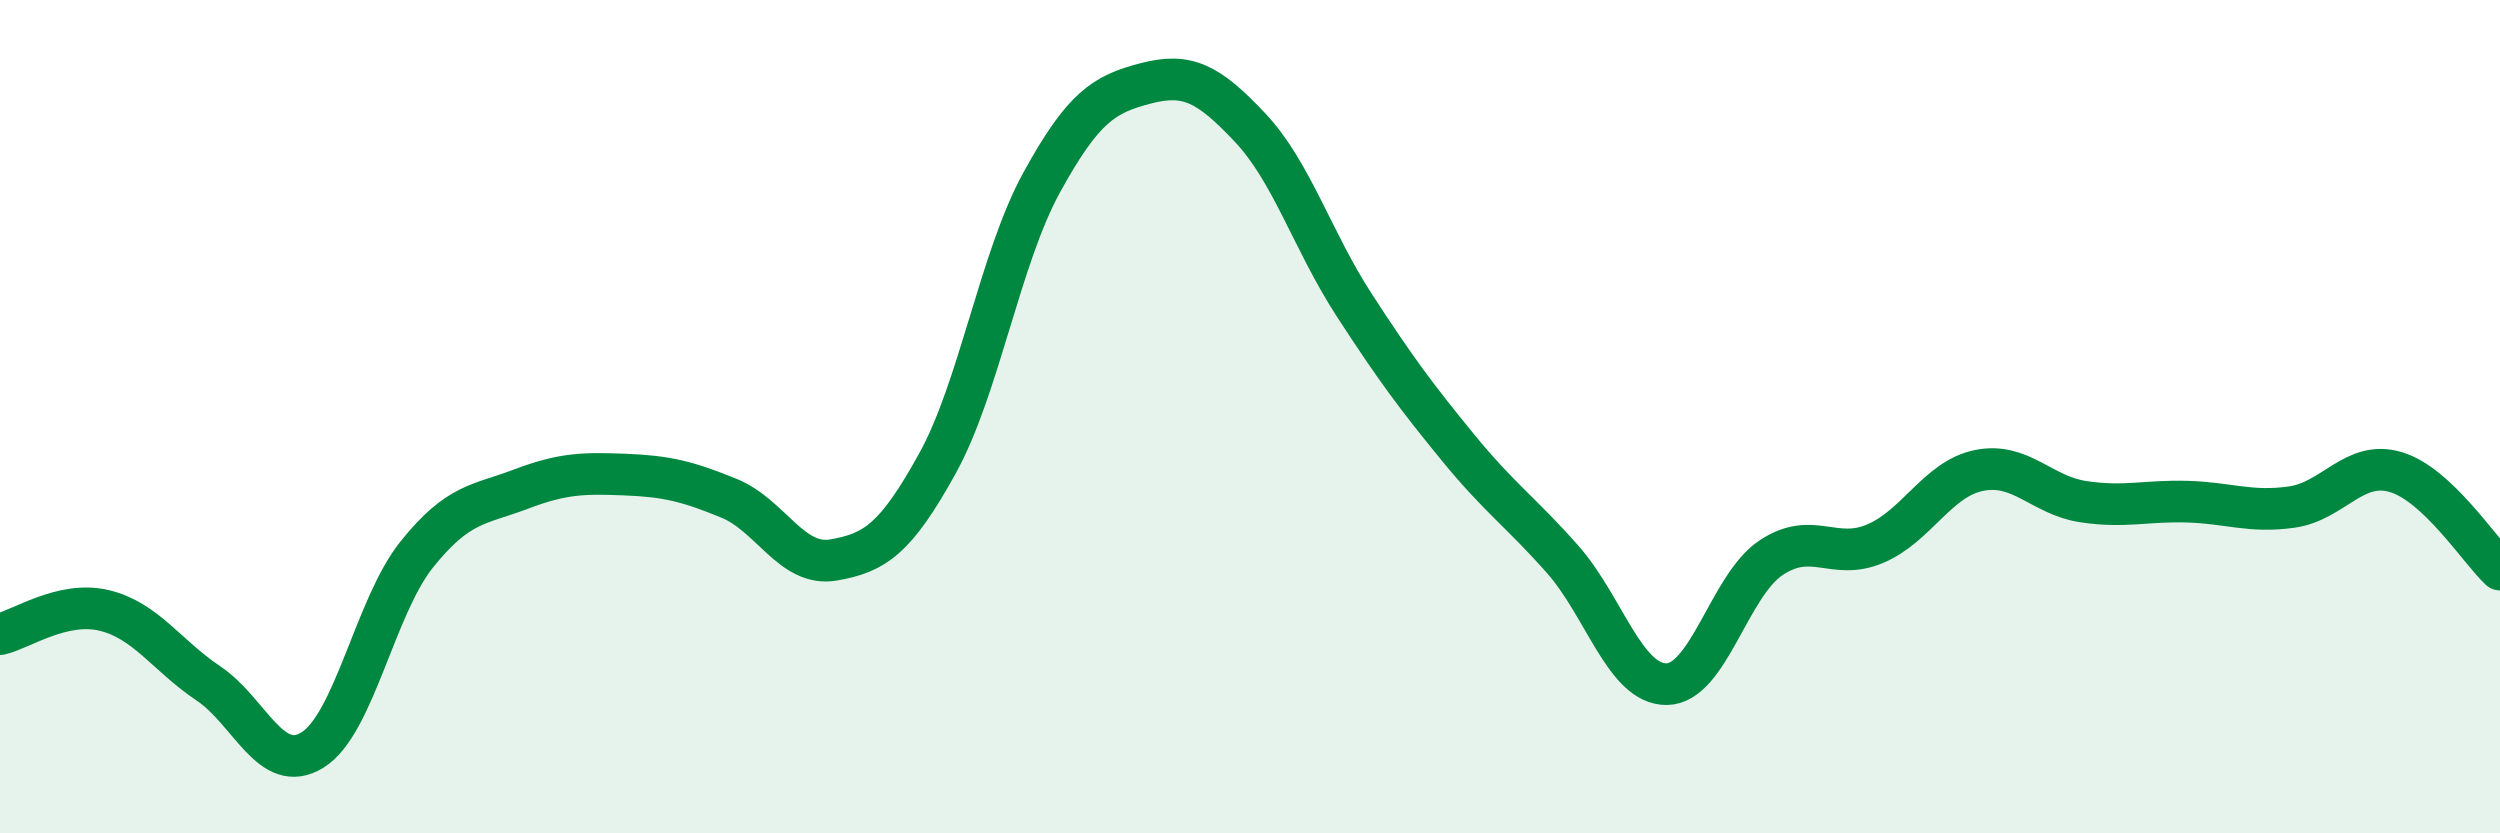
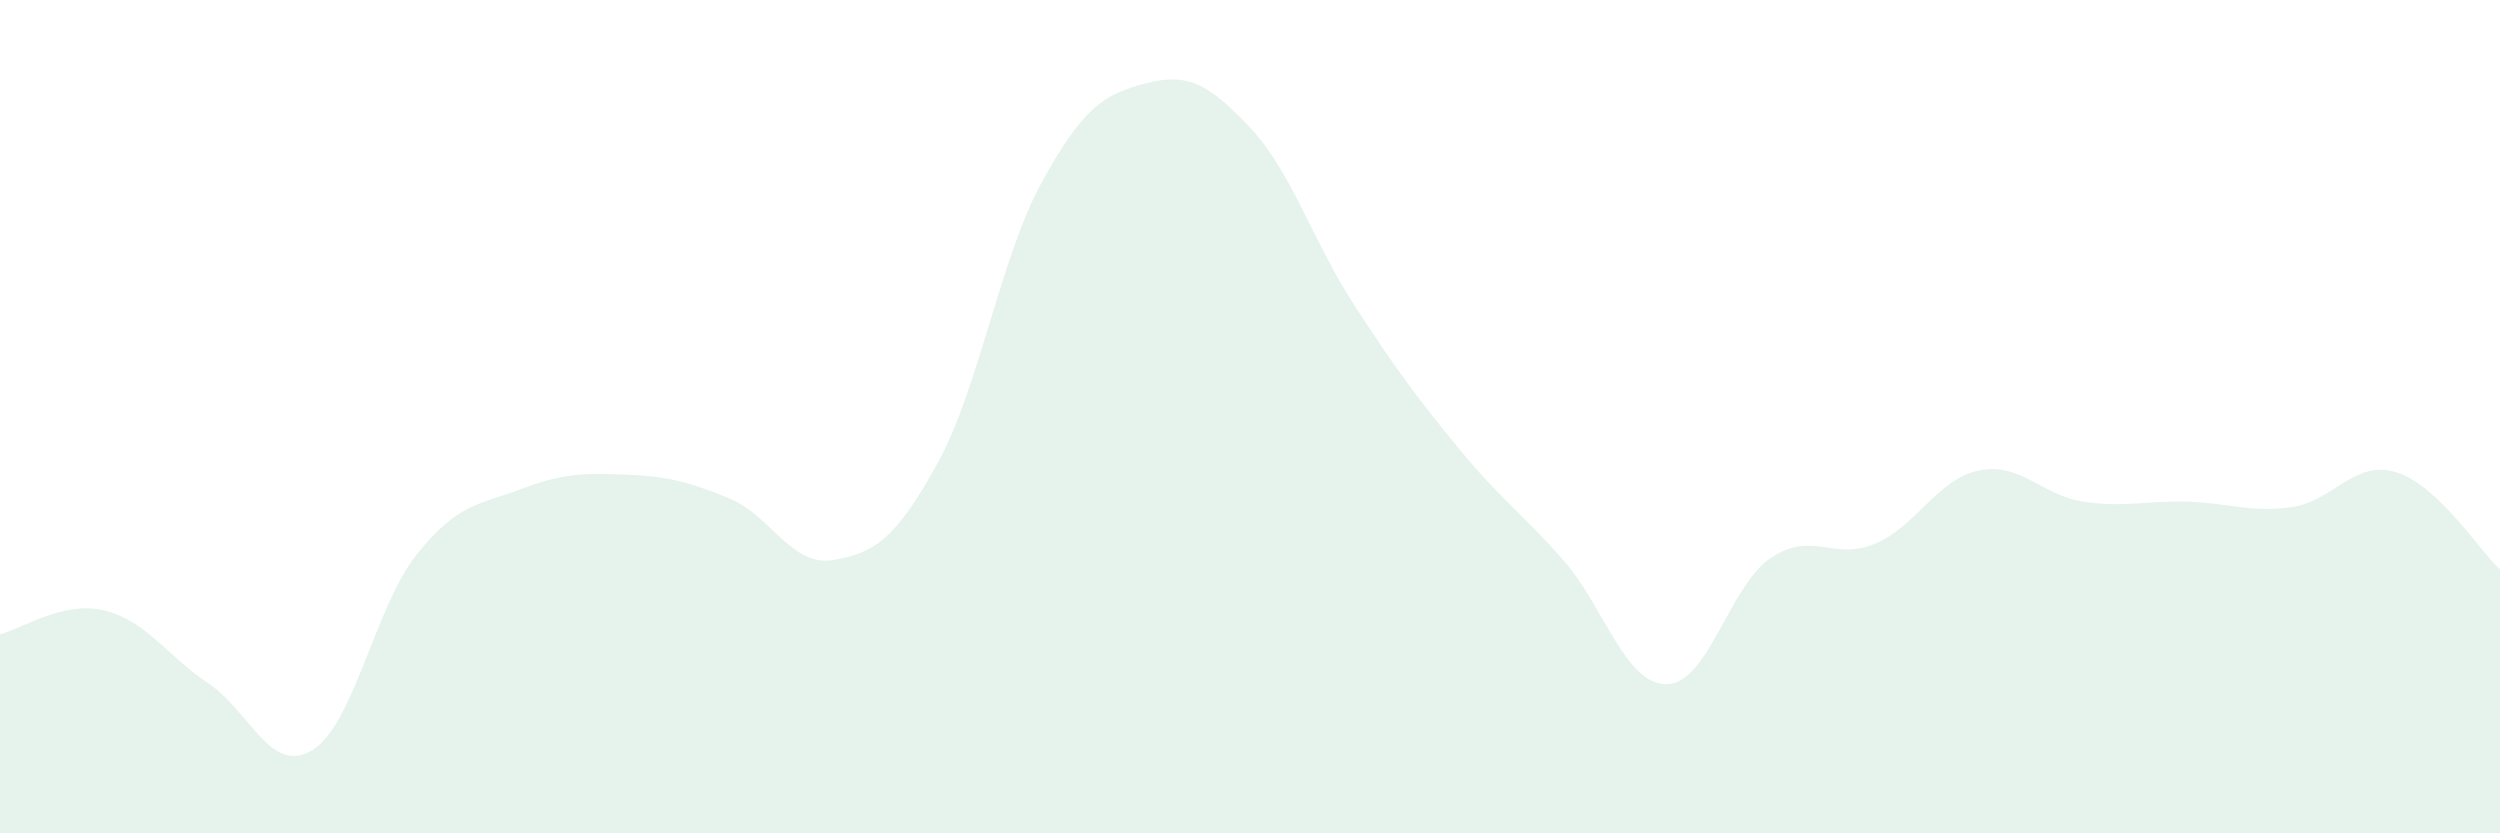
<svg xmlns="http://www.w3.org/2000/svg" width="60" height="20" viewBox="0 0 60 20">
  <path d="M 0,15.22 C 0.5,15.11 1.5,14.41 2.5,14.65 C 3.5,14.89 4,15.73 5,16.4 C 6,17.07 6.5,18.62 7.5,18 C 8.5,17.38 9,14.56 10,13.31 C 11,12.06 11.5,12.12 12.5,11.74 C 13.5,11.36 14,11.35 15,11.39 C 16,11.43 16.5,11.55 17.5,11.96 C 18.5,12.37 19,13.61 20,13.44 C 21,13.27 21.5,12.93 22.5,11.12 C 23.5,9.31 24,6.2 25,4.38 C 26,2.56 26.5,2.26 27.5,2 C 28.5,1.74 29,2 30,3.06 C 31,4.12 31.5,5.78 32.5,7.32 C 33.5,8.86 34,9.53 35,10.75 C 36,11.97 36.5,12.29 37.5,13.42 C 38.5,14.55 39,16.43 40,16.42 C 41,16.41 41.5,14.06 42.5,13.39 C 43.5,12.72 44,13.47 45,13.05 C 46,12.63 46.5,11.49 47.5,11.29 C 48.5,11.09 49,11.89 50,12.04 C 51,12.19 51.5,12.01 52.5,12.04 C 53.5,12.07 54,12.31 55,12.17 C 56,12.03 56.5,11.03 57.5,11.33 C 58.5,11.63 59.5,13.2 60,13.67L60 20L0 20Z" fill="#008740" opacity="0.1" stroke-linecap="round" stroke-linejoin="round" />
-   <path d="M 0,15.22 C 0.5,15.11 1.5,14.41 2.5,14.65 C 3.5,14.89 4,15.73 5,16.4 C 6,17.07 6.5,18.62 7.5,18 C 8.5,17.38 9,14.56 10,13.31 C 11,12.06 11.5,12.12 12.5,11.74 C 13.5,11.36 14,11.35 15,11.39 C 16,11.43 16.5,11.55 17.5,11.96 C 18.5,12.37 19,13.61 20,13.44 C 21,13.27 21.5,12.93 22.5,11.12 C 23.5,9.31 24,6.2 25,4.38 C 26,2.56 26.5,2.26 27.5,2 C 28.5,1.74 29,2 30,3.06 C 31,4.12 31.5,5.78 32.5,7.32 C 33.5,8.86 34,9.53 35,10.75 C 36,11.97 36.5,12.29 37.5,13.42 C 38.5,14.55 39,16.43 40,16.42 C 41,16.41 41.5,14.06 42.5,13.39 C 43.5,12.72 44,13.47 45,13.05 C 46,12.63 46.5,11.49 47.5,11.29 C 48.5,11.09 49,11.89 50,12.04 C 51,12.19 51.5,12.01 52.5,12.04 C 53.5,12.07 54,12.31 55,12.17 C 56,12.03 56.5,11.03 57.5,11.33 C 58.5,11.63 59.5,13.2 60,13.67" stroke="#008740" stroke-width="1" fill="none" stroke-linecap="round" stroke-linejoin="round" />
</svg>